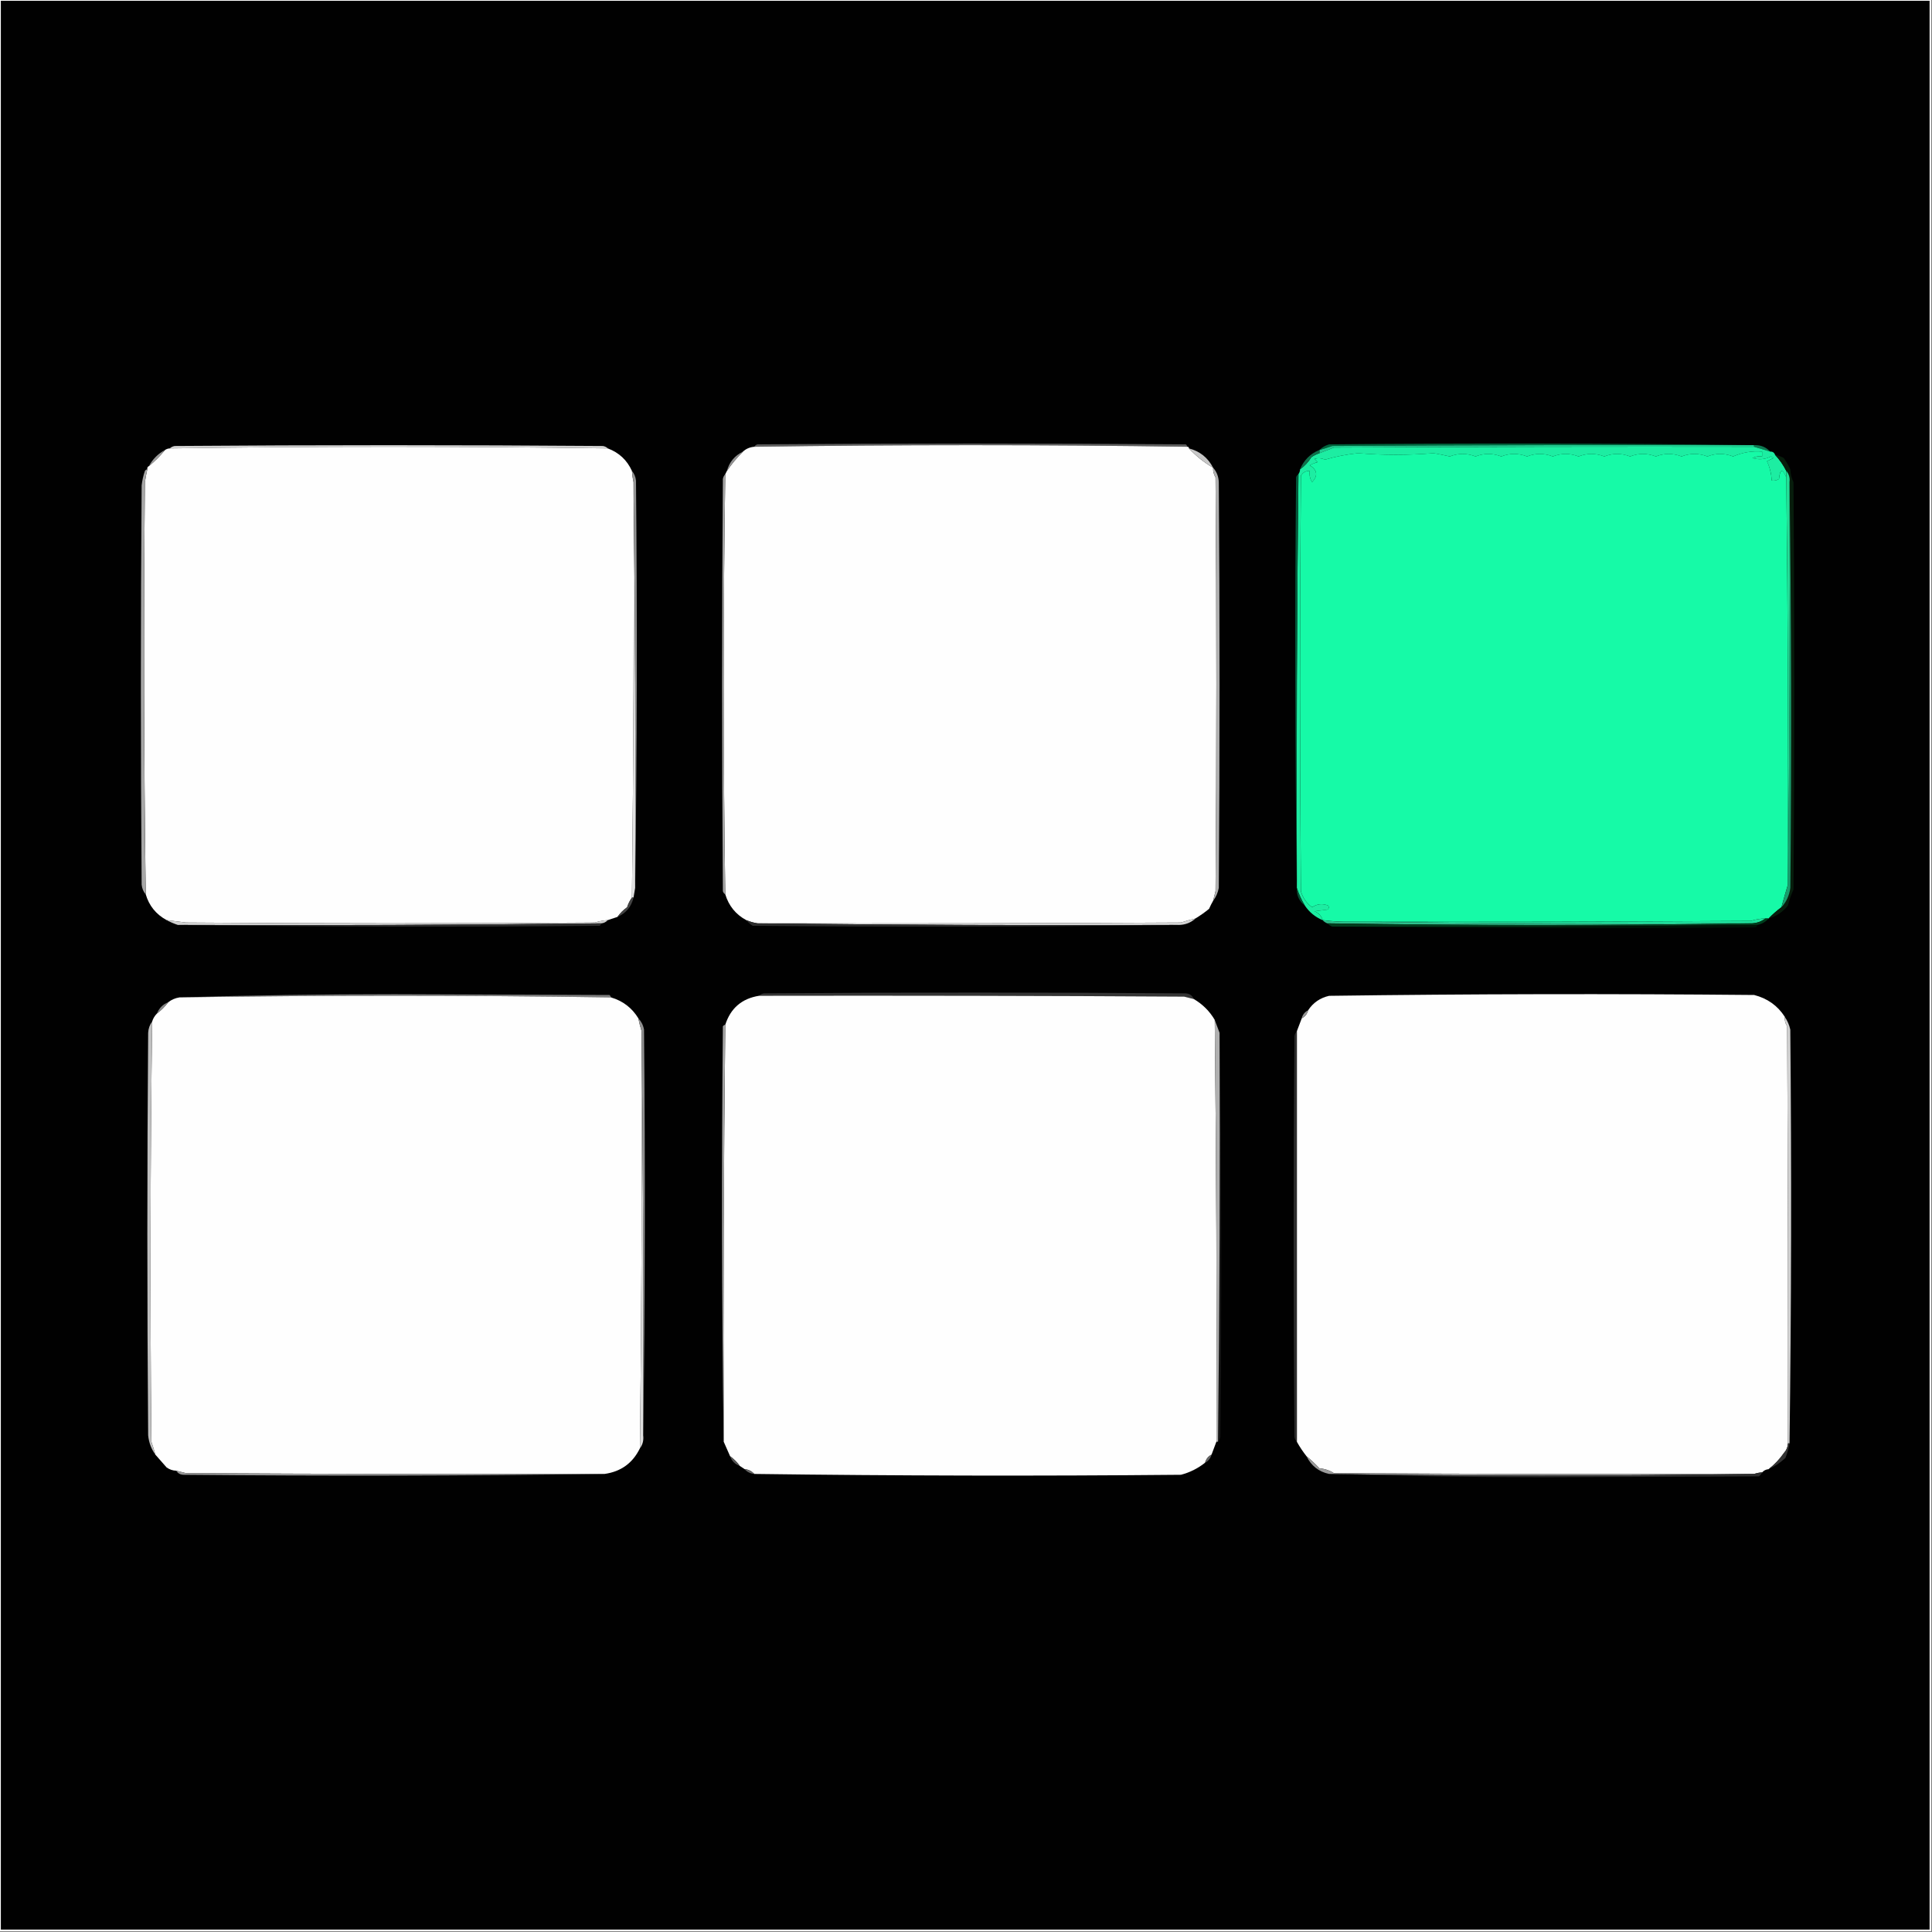
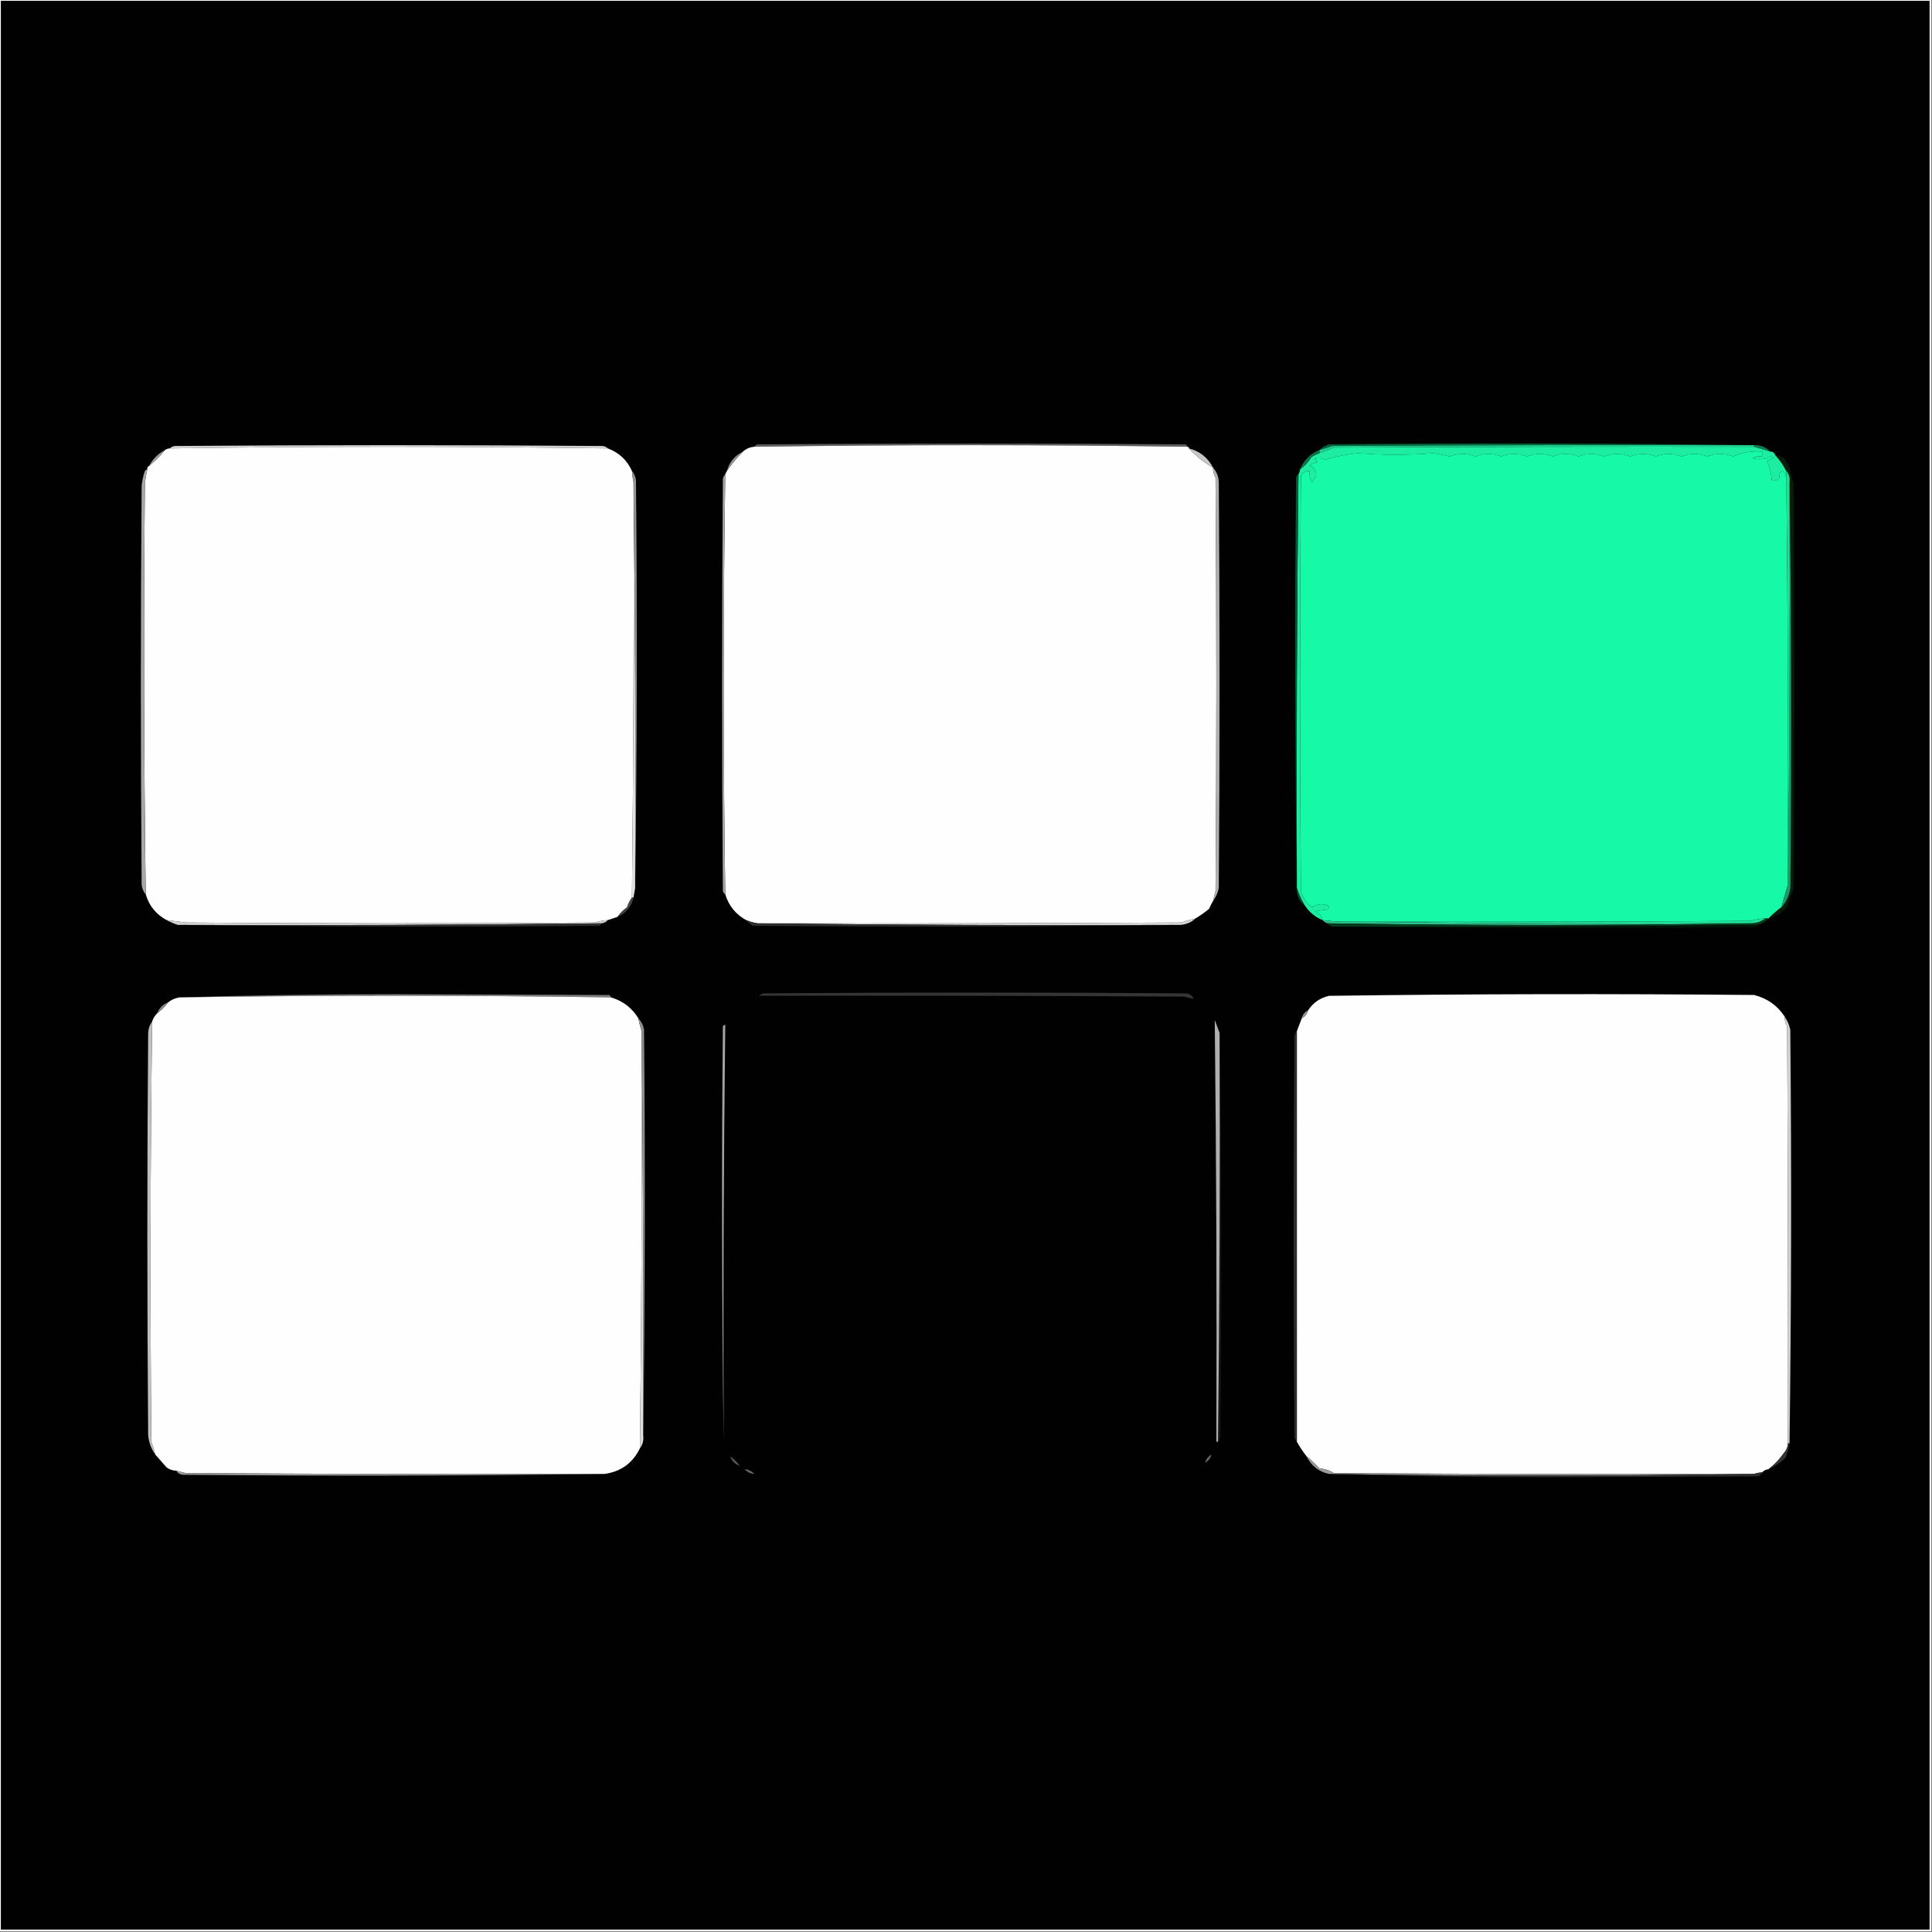
<svg xmlns="http://www.w3.org/2000/svg" width="32" height="32" viewBox="0 0 32 32" fill="none">
  <rect x="0" y="0" width="32" height="32" fill="#808080" stroke="none" />
  <g clip-path="url(#clip0_38_1500)">
    <path fill-rule="evenodd" clip-rule="evenodd" d="M-0.014 -0.013C10.653 -0.013 21.32 -0.013 31.986 -0.013C31.986 10.653 31.986 21.32 31.986 31.987C21.32 31.987 10.653 31.987 -0.014 31.987C-0.014 21.32 -0.014 10.653 -0.014 -0.013Z" fill="#FDFDFD" />
    <path fill-rule="evenodd" clip-rule="evenodd" d="M0.014 0.013C10.663 0.013 21.311 0.013 31.96 0.013C31.96 10.662 31.96 21.311 31.96 31.96C21.311 31.96 10.663 31.96 0.014 31.96C0.014 21.311 0.014 10.662 0.014 0.013Z" fill="#010101" />
    <path fill-rule="evenodd" clip-rule="evenodd" d="M19.666 7.4C17.275 7.365 14.884 7.365 12.493 7.4C12.504 7.381 12.522 7.367 12.546 7.36C14.911 7.342 17.275 7.342 19.64 7.36C19.655 7.37 19.663 7.384 19.666 7.4Z" fill="#5F5F5F" />
    <path fill-rule="evenodd" clip-rule="evenodd" d="M29.027 7.373C26.707 7.369 24.387 7.373 22.067 7.387C21.996 7.412 21.925 7.434 21.854 7.453C21.897 7.41 21.95 7.379 22.014 7.36C24.356 7.338 26.694 7.342 29.027 7.373Z" fill="#00653D" />
    <path fill-rule="evenodd" clip-rule="evenodd" d="M10.067 7.427C7.649 7.391 5.231 7.391 2.813 7.427C2.834 7.406 2.86 7.393 2.893 7.387C5.258 7.369 7.622 7.369 9.987 7.387C10.02 7.393 10.046 7.406 10.067 7.427Z" fill="#D1D1D1" />
    <path fill-rule="evenodd" clip-rule="evenodd" d="M29.027 7.373C29.036 7.373 29.045 7.373 29.053 7.373C29.053 7.382 29.053 7.391 29.053 7.4C26.733 7.395 24.413 7.4 22.093 7.413C22.013 7.445 21.933 7.476 21.854 7.507C21.854 7.489 21.854 7.471 21.854 7.453C21.925 7.434 21.996 7.412 22.067 7.387C24.387 7.373 26.707 7.369 29.027 7.373Z" fill="#21CC91" />
    <path fill-rule="evenodd" clip-rule="evenodd" d="M10.067 7.427C10.252 7.496 10.385 7.62 10.467 7.8C10.472 7.863 10.48 7.925 10.494 7.987C10.502 10.28 10.493 12.574 10.467 14.867C10.432 14.915 10.406 14.968 10.387 15.027C10.324 15.072 10.271 15.125 10.227 15.187C10.174 15.204 10.12 15.222 10.067 15.24C9.995 15.245 9.923 15.258 9.854 15.28C7.596 15.298 5.338 15.298 3.08 15.28C2.973 15.267 2.867 15.253 2.76 15.24C2.585 15.145 2.469 15.002 2.414 14.813C2.383 12.538 2.378 10.262 2.4 7.987C2.411 7.914 2.424 7.843 2.44 7.773C2.436 7.747 2.445 7.729 2.467 7.72C2.565 7.64 2.654 7.551 2.734 7.453C2.757 7.437 2.784 7.428 2.814 7.427C5.231 7.391 7.649 7.391 10.067 7.427Z" fill="#FEFEFE" />
    <path fill-rule="evenodd" clip-rule="evenodd" d="M19.666 7.4C19.684 7.4 19.693 7.409 19.693 7.427C19.81 7.553 19.944 7.66 20.093 7.747C20.09 7.804 20.103 7.858 20.133 7.907C20.151 10.191 20.151 12.476 20.133 14.76C20.119 14.814 20.106 14.867 20.093 14.92C20.069 14.961 20.047 15.005 20.026 15.053C19.955 15.112 19.879 15.165 19.8 15.213C19.719 15.232 19.639 15.254 19.56 15.28C17.222 15.293 14.884 15.298 12.546 15.293C12.482 15.283 12.419 15.266 12.36 15.24C12.186 15.146 12.071 15.004 12.013 14.813C11.977 12.493 11.977 10.174 12.013 7.853C12.022 7.836 12.031 7.818 12.04 7.8C12.117 7.687 12.206 7.58 12.306 7.48C12.358 7.432 12.42 7.406 12.493 7.4C14.884 7.365 17.275 7.365 19.666 7.4Z" fill="#FEFEFE" />
    <path fill-rule="evenodd" clip-rule="evenodd" d="M29.054 7.373C29.163 7.369 29.251 7.405 29.32 7.48C29.229 7.453 29.14 7.426 29.054 7.4C29.054 7.391 29.054 7.382 29.054 7.373Z" fill="#0F7952" />
    <path fill-rule="evenodd" clip-rule="evenodd" d="M29.053 7.4C29.139 7.426 29.228 7.453 29.32 7.48C29.36 7.478 29.387 7.496 29.4 7.533C29.476 7.614 29.538 7.703 29.586 7.8C29.586 7.836 29.586 7.871 29.586 7.907C29.522 7.758 29.482 7.767 29.466 7.933C29.43 7.957 29.39 7.966 29.346 7.96C29.338 7.841 29.311 7.734 29.266 7.64C29.302 7.622 29.338 7.605 29.373 7.587C29.36 7.578 29.346 7.569 29.333 7.56C29.233 7.611 29.131 7.619 29.026 7.587C29.077 7.561 29.13 7.552 29.186 7.56C29.186 7.533 29.186 7.507 29.186 7.48C29.023 7.466 28.863 7.493 28.706 7.56C28.562 7.506 28.42 7.506 28.28 7.56C28.136 7.506 27.993 7.506 27.853 7.56C27.709 7.506 27.567 7.506 27.426 7.56C27.282 7.506 27.14 7.506 27 7.56C26.855 7.506 26.713 7.506 26.573 7.56C26.429 7.506 26.287 7.506 26.146 7.56C26.002 7.506 25.86 7.506 25.72 7.56C25.576 7.506 25.433 7.506 25.293 7.56C25.149 7.506 25.007 7.506 24.866 7.56C24.722 7.506 24.58 7.506 24.44 7.56C24.296 7.506 24.153 7.506 24.013 7.56C23.925 7.54 23.836 7.522 23.746 7.507C23.329 7.541 22.911 7.541 22.493 7.507C22.305 7.526 22.123 7.562 21.946 7.613C21.89 7.588 21.832 7.583 21.773 7.6C21.791 7.618 21.809 7.636 21.826 7.653C21.78 7.666 21.735 7.684 21.693 7.707C21.82 7.785 21.833 7.878 21.733 7.987C21.697 7.931 21.684 7.869 21.693 7.8C21.629 7.797 21.58 7.824 21.546 7.88C21.529 10.173 21.529 12.467 21.546 14.76C21.577 14.871 21.64 14.96 21.733 15.027C21.817 14.97 21.906 14.961 22 15C22.016 15.025 22.012 15.048 21.986 15.067C21.915 15.076 21.844 15.085 21.773 15.093C21.841 15.122 21.886 15.171 21.906 15.24C21.785 15.19 21.687 15.11 21.613 15C21.557 14.907 21.512 14.809 21.48 14.707C21.471 12.422 21.48 10.137 21.506 7.853C21.523 7.83 21.532 7.803 21.533 7.773C21.609 7.72 21.671 7.653 21.72 7.573C21.762 7.544 21.806 7.522 21.853 7.507C21.933 7.476 22.012 7.445 22.093 7.413C24.413 7.4 26.733 7.396 29.053 7.4Z" fill="#1DEDA2" />
    <path fill-rule="evenodd" clip-rule="evenodd" d="M29.587 7.906C29.613 10.151 29.622 12.4 29.613 14.653C29.575 14.777 29.54 14.901 29.506 15.026C29.43 15.083 29.358 15.146 29.293 15.213C29.275 15.213 29.258 15.213 29.24 15.213C29.158 15.214 29.078 15.228 29 15.253C26.795 15.266 24.591 15.271 22.387 15.266C22.226 15.27 22.066 15.261 21.907 15.24C21.886 15.17 21.841 15.121 21.773 15.093C21.844 15.084 21.915 15.075 21.986 15.066C22.012 15.047 22.016 15.025 22 15C21.906 14.961 21.817 14.97 21.733 15.026C21.64 14.96 21.578 14.871 21.547 14.76C21.529 12.466 21.529 10.173 21.547 7.88C21.58 7.824 21.629 7.797 21.693 7.8C21.684 7.868 21.697 7.931 21.733 7.986C21.833 7.878 21.82 7.784 21.693 7.706C21.735 7.683 21.78 7.666 21.826 7.653C21.809 7.635 21.791 7.618 21.773 7.6C21.832 7.583 21.89 7.588 21.947 7.613C22.123 7.561 22.306 7.526 22.493 7.506C22.911 7.541 23.329 7.541 23.747 7.506C23.836 7.522 23.925 7.54 24.013 7.56C24.154 7.505 24.296 7.505 24.44 7.56C24.58 7.505 24.722 7.505 24.866 7.56C25.007 7.505 25.149 7.505 25.293 7.56C25.433 7.505 25.576 7.505 25.72 7.56C25.86 7.505 26.002 7.505 26.146 7.56C26.287 7.505 26.429 7.505 26.573 7.56C26.713 7.505 26.856 7.505 27 7.56C27.14 7.505 27.282 7.505 27.427 7.56C27.567 7.505 27.709 7.505 27.853 7.56C27.994 7.505 28.136 7.505 28.28 7.56C28.42 7.505 28.562 7.505 28.706 7.56C28.863 7.492 29.023 7.466 29.186 7.48C29.186 7.506 29.186 7.533 29.186 7.56C29.131 7.552 29.077 7.561 29.026 7.586C29.131 7.619 29.233 7.61 29.333 7.56C29.346 7.569 29.36 7.578 29.373 7.586C29.338 7.604 29.302 7.622 29.267 7.64C29.311 7.734 29.338 7.841 29.346 7.96C29.39 7.965 29.43 7.957 29.466 7.933C29.483 7.766 29.523 7.758 29.587 7.906Z" fill="#16FAA7" />
    <path fill-rule="evenodd" clip-rule="evenodd" d="M21.853 7.453C21.853 7.471 21.853 7.489 21.853 7.506C21.806 7.522 21.762 7.544 21.72 7.573C21.671 7.653 21.609 7.72 21.533 7.773C21.595 7.622 21.702 7.515 21.853 7.453Z" fill="#0F724C" />
    <path fill-rule="evenodd" clip-rule="evenodd" d="M2.733 7.453C2.653 7.551 2.565 7.64 2.467 7.72C2.529 7.604 2.618 7.515 2.733 7.453Z" fill="#9E9E9E" />
    <path fill-rule="evenodd" clip-rule="evenodd" d="M19.693 7.427C19.874 7.474 20.007 7.581 20.093 7.747C19.944 7.659 19.811 7.553 19.693 7.427Z" fill="#C7C7C7" />
    <path fill-rule="evenodd" clip-rule="evenodd" d="M12.307 7.48C12.206 7.58 12.117 7.687 12.04 7.8C12.08 7.653 12.169 7.546 12.307 7.48Z" fill="#939393" />
    <path fill-rule="evenodd" clip-rule="evenodd" d="M2.44 7.773C2.424 7.843 2.41 7.915 2.4 7.987C2.378 10.263 2.382 12.538 2.413 14.813C2.375 14.77 2.353 14.716 2.346 14.653C2.329 12.449 2.329 10.245 2.346 8.04C2.356 7.958 2.373 7.878 2.4 7.8C2.41 7.785 2.423 7.776 2.44 7.773Z" fill="#A7A7A7" />
    <path fill-rule="evenodd" clip-rule="evenodd" d="M10.493 7.987C10.52 10.222 10.529 12.462 10.52 14.707C10.511 14.76 10.502 14.813 10.493 14.867C10.485 14.867 10.476 14.867 10.467 14.867C10.493 12.574 10.502 10.28 10.493 7.987Z" fill="#E0E0E0" />
    <path fill-rule="evenodd" clip-rule="evenodd" d="M10.467 7.8C10.505 7.844 10.527 7.897 10.534 7.96C10.556 10.213 10.551 12.462 10.52 14.707C10.529 12.462 10.52 10.222 10.493 7.986C10.48 7.925 10.471 7.863 10.467 7.8Z" fill="#929292" />
    <path fill-rule="evenodd" clip-rule="evenodd" d="M12.013 7.854C11.978 10.174 11.978 12.493 12.013 14.813C11.994 14.802 11.981 14.785 11.973 14.76C11.956 12.485 11.956 10.209 11.973 7.934C11.979 7.901 11.993 7.874 12.013 7.854Z" fill="#A3A3A3" />
    <path fill-rule="evenodd" clip-rule="evenodd" d="M21.507 7.854C21.481 10.137 21.472 12.422 21.48 14.707C21.449 12.445 21.445 10.178 21.467 7.907C21.474 7.882 21.488 7.865 21.507 7.854Z" fill="#03593B" />
    <path fill-rule="evenodd" clip-rule="evenodd" d="M29.4 7.533C29.451 7.543 29.5 7.561 29.546 7.587C29.587 7.646 29.623 7.709 29.653 7.773C29.656 7.85 29.674 7.921 29.706 7.987C29.724 10.235 29.724 12.484 29.706 14.733C29.667 14.819 29.636 14.908 29.613 15C29.529 15.105 29.422 15.176 29.293 15.213C29.358 15.146 29.429 15.083 29.506 15.027C29.588 14.938 29.637 14.831 29.653 14.707C29.675 12.462 29.671 10.222 29.64 7.987C29.648 7.914 29.631 7.852 29.586 7.8C29.538 7.702 29.475 7.614 29.4 7.533Z" fill="#071D0C" />
    <path fill-rule="evenodd" clip-rule="evenodd" d="M20.093 7.747C20.152 7.813 20.183 7.893 20.187 7.987C20.204 10.227 20.204 12.467 20.187 14.707C20.171 14.789 20.14 14.86 20.093 14.92C20.107 14.867 20.12 14.814 20.133 14.76C20.151 12.476 20.151 10.191 20.133 7.907C20.103 7.857 20.09 7.804 20.093 7.747Z" fill="#AFAFAF" />
    <path fill-rule="evenodd" clip-rule="evenodd" d="M29.64 7.987C29.671 10.222 29.676 12.462 29.654 14.707C29.637 14.832 29.588 14.938 29.507 15.027C29.54 14.902 29.576 14.777 29.613 14.653C29.64 12.436 29.649 10.213 29.64 7.987Z" fill="#189C6C" />
    <path fill-rule="evenodd" clip-rule="evenodd" d="M29.587 7.8C29.631 7.851 29.649 7.914 29.64 7.986C29.649 10.213 29.64 12.435 29.614 14.653C29.622 12.4 29.614 10.151 29.587 7.906C29.587 7.871 29.587 7.835 29.587 7.8Z" fill="#23DD97" />
    <path fill-rule="evenodd" clip-rule="evenodd" d="M21.48 14.707C21.513 14.809 21.557 14.907 21.614 15C21.518 14.929 21.473 14.831 21.48 14.707Z" fill="#045334" />
    <path fill-rule="evenodd" clip-rule="evenodd" d="M10.467 14.867C10.475 14.867 10.484 14.867 10.493 14.867C10.458 15.018 10.369 15.124 10.227 15.187C10.271 15.125 10.324 15.072 10.387 15.027C10.405 14.968 10.432 14.915 10.467 14.867Z" fill="#444444" />
    <path fill-rule="evenodd" clip-rule="evenodd" d="M29.24 15.213C29.179 15.261 29.108 15.287 29.027 15.293C26.809 15.302 24.596 15.293 22.387 15.267C24.591 15.271 26.796 15.267 29 15.253C29.078 15.228 29.158 15.215 29.24 15.213Z" fill="#1FE19D" />
    <path fill-rule="evenodd" clip-rule="evenodd" d="M2.76 15.24C2.866 15.254 2.973 15.267 3.08 15.28C5.338 15.298 7.595 15.298 9.853 15.28C9.923 15.258 9.994 15.245 10.066 15.24C10.039 15.271 10.004 15.289 9.96 15.294C7.623 15.32 5.285 15.329 2.946 15.32C2.88 15.298 2.818 15.272 2.76 15.24Z" fill="#D1D1D1" />
    <path fill-rule="evenodd" clip-rule="evenodd" d="M19.8 15.213C19.727 15.281 19.638 15.316 19.534 15.32C17.2 15.329 14.871 15.32 12.547 15.293C14.885 15.298 17.222 15.293 19.56 15.28C19.64 15.254 19.72 15.231 19.8 15.213Z" fill="#D4D4D4" />
    <path fill-rule="evenodd" clip-rule="evenodd" d="M21.906 15.24C22.065 15.262 22.225 15.271 22.386 15.267C24.595 15.293 26.808 15.302 29.026 15.294C26.684 15.329 24.337 15.329 21.986 15.294C21.954 15.282 21.927 15.264 21.906 15.24Z" fill="#2EC08D" />
    <path fill-rule="evenodd" clip-rule="evenodd" d="M9.96 15.293C9.957 15.31 9.948 15.323 9.933 15.334C7.6 15.356 5.271 15.351 2.946 15.32C5.285 15.329 7.623 15.32 9.96 15.293Z" fill="#2E2E2E" />
    <path fill-rule="evenodd" clip-rule="evenodd" d="M12.36 15.24C12.42 15.266 12.482 15.284 12.547 15.294C14.871 15.32 17.2 15.329 19.534 15.32C17.183 15.351 14.827 15.356 12.467 15.334C12.425 15.308 12.389 15.277 12.36 15.24Z" fill="#2D2D2D" />
    <path fill-rule="evenodd" clip-rule="evenodd" d="M29.24 15.213C29.258 15.213 29.275 15.213 29.293 15.213C29.246 15.268 29.184 15.304 29.106 15.32C26.761 15.347 24.414 15.355 22.066 15.347C22.034 15.335 22.007 15.317 21.986 15.293C24.337 15.329 26.684 15.329 29.026 15.293C29.107 15.287 29.179 15.261 29.24 15.213Z" fill="#003C1C" />
    <path fill-rule="evenodd" clip-rule="evenodd" d="M29.106 15.32C29.104 15.336 29.095 15.35 29.08 15.36C26.738 15.382 24.4 15.378 22.066 15.347C24.414 15.355 26.761 15.346 29.106 15.32Z" fill="#001206" />
    <path fill-rule="evenodd" clip-rule="evenodd" d="M19.773 16.547C19.72 16.533 19.667 16.52 19.613 16.507C17.267 16.493 14.92 16.489 12.573 16.493C12.594 16.473 12.62 16.459 12.653 16.453C14.982 16.436 17.311 16.436 19.64 16.453C19.706 16.459 19.75 16.49 19.773 16.547Z" fill="#353535" />
    <path fill-rule="evenodd" clip-rule="evenodd" d="M10.12 16.52C7.738 16.485 5.356 16.485 2.974 16.52C4.151 16.485 5.338 16.467 6.534 16.467C7.72 16.471 8.907 16.476 10.094 16.48C10.108 16.49 10.117 16.504 10.12 16.52Z" fill="#7D7D7D" />
    <path fill-rule="evenodd" clip-rule="evenodd" d="M10.12 16.52C10.316 16.578 10.467 16.693 10.573 16.866C10.588 16.939 10.605 17.01 10.627 17.08C10.635 19.383 10.626 21.685 10.6 23.986C10.481 24.233 10.285 24.375 10.013 24.413C7.702 24.418 5.391 24.413 3.08 24.4C3.026 24.386 2.973 24.373 2.92 24.36C2.862 24.358 2.809 24.34 2.76 24.306C2.697 24.235 2.635 24.164 2.573 24.093C2.554 24.022 2.532 23.951 2.507 23.88C2.485 21.559 2.489 19.239 2.52 16.92C2.536 16.868 2.563 16.824 2.6 16.787C2.671 16.733 2.733 16.671 2.787 16.6C2.84 16.558 2.902 16.531 2.973 16.52C5.356 16.484 7.738 16.484 10.12 16.52Z" fill="#FEFEFE" />
-     <path fill-rule="evenodd" clip-rule="evenodd" d="M12.573 16.493C14.92 16.489 17.267 16.493 19.613 16.507C19.667 16.52 19.721 16.534 19.773 16.547C19.919 16.633 20.035 16.748 20.12 16.893C20.146 19.222 20.155 21.551 20.147 23.88C20.12 23.951 20.093 24.022 20.067 24.093C20.011 24.122 19.976 24.167 19.96 24.227C19.842 24.321 19.709 24.388 19.56 24.427C17.203 24.449 14.848 24.444 12.493 24.413C12.452 24.367 12.399 24.34 12.333 24.333C12.307 24.316 12.28 24.298 12.253 24.28C12.209 24.218 12.155 24.165 12.093 24.12C12.057 24.039 12.022 23.959 11.987 23.88C11.978 21.577 11.987 19.274 12.013 16.973C12.101 16.699 12.287 16.539 12.573 16.493Z" fill="#FEFEFE" />
    <path fill-rule="evenodd" clip-rule="evenodd" d="M29.561 16.84C29.557 16.898 29.57 16.951 29.601 17C29.614 19.302 29.618 21.605 29.614 23.907C29.611 23.968 29.589 24.021 29.547 24.067C29.475 24.17 29.391 24.259 29.294 24.334C29.25 24.338 29.214 24.356 29.187 24.387C29.141 24.39 29.097 24.399 29.054 24.413C26.734 24.418 24.414 24.413 22.094 24.4C22.021 24.354 21.941 24.327 21.854 24.32C21.785 24.247 21.714 24.18 21.64 24.12C21.581 24.045 21.527 23.965 21.48 23.88C21.48 21.613 21.48 19.347 21.48 17.08C21.507 17.009 21.534 16.938 21.561 16.867C21.616 16.838 21.652 16.794 21.667 16.733C21.749 16.608 21.865 16.528 22.014 16.494C24.36 16.462 26.707 16.458 29.054 16.48C29.273 16.536 29.442 16.656 29.561 16.84Z" fill="#FEFEFE" />
    <path fill-rule="evenodd" clip-rule="evenodd" d="M2.786 16.6C2.733 16.671 2.671 16.733 2.6 16.787C2.635 16.698 2.697 16.636 2.786 16.6Z" fill="#888888" />
    <path fill-rule="evenodd" clip-rule="evenodd" d="M21.666 16.733C21.651 16.793 21.615 16.838 21.56 16.867C21.575 16.807 21.611 16.762 21.666 16.733Z" fill="#989898" />
    <path fill-rule="evenodd" clip-rule="evenodd" d="M10.626 17.08C10.653 19.307 10.662 21.538 10.653 23.773C10.663 23.855 10.646 23.926 10.6 23.987C10.626 21.685 10.635 19.383 10.626 17.08Z" fill="#DDDDDD" />
    <path fill-rule="evenodd" clip-rule="evenodd" d="M21.48 17.08C21.48 19.347 21.48 21.613 21.48 23.88C21.46 23.86 21.446 23.833 21.44 23.8C21.422 21.587 21.422 19.373 21.44 17.16C21.446 17.127 21.46 17.1 21.48 17.08Z" fill="#2D2D2D" />
    <path fill-rule="evenodd" clip-rule="evenodd" d="M29.56 16.84C29.604 16.903 29.635 16.974 29.653 17.053C29.675 19.338 29.671 21.623 29.64 23.907C29.631 23.907 29.622 23.907 29.613 23.907C29.618 21.604 29.613 19.302 29.6 17C29.57 16.951 29.557 16.897 29.56 16.84Z" fill="#CECECE" />
    <path fill-rule="evenodd" clip-rule="evenodd" d="M20.2 17.106C20.231 19.333 20.235 21.564 20.213 23.8C20.207 23.833 20.193 23.859 20.173 23.88C20.199 21.623 20.208 19.365 20.2 17.106Z" fill="#151515" />
    <path fill-rule="evenodd" clip-rule="evenodd" d="M2.52 16.92C2.49 19.24 2.485 21.56 2.507 23.88C2.532 23.951 2.554 24.022 2.574 24.093C2.506 24.001 2.466 23.894 2.454 23.773C2.436 21.551 2.436 19.329 2.454 17.107C2.458 17.035 2.48 16.973 2.52 16.92Z" fill="#C0C0C0" />
    <path fill-rule="evenodd" clip-rule="evenodd" d="M12.013 16.973C11.986 19.274 11.977 21.576 11.986 23.88C11.955 21.591 11.951 19.298 11.973 17C11.983 16.985 11.996 16.976 12.013 16.973Z" fill="#A2A2A2" />
    <path fill-rule="evenodd" clip-rule="evenodd" d="M20.12 16.894C20.146 16.962 20.173 17.034 20.2 17.107C20.209 19.365 20.2 21.623 20.174 23.88C20.165 23.88 20.156 23.88 20.147 23.88C20.155 21.551 20.146 19.222 20.12 16.894Z" fill="#AFAFAF" />
    <path fill-rule="evenodd" clip-rule="evenodd" d="M10.573 16.867C10.621 16.917 10.653 16.979 10.667 17.053C10.689 19.298 10.684 21.538 10.653 23.773C10.662 21.538 10.653 19.307 10.627 17.08C10.605 17.01 10.588 16.939 10.573 16.867Z" fill="#909090" />
    <path fill-rule="evenodd" clip-rule="evenodd" d="M29.613 23.907C29.622 23.907 29.631 23.907 29.64 23.907C29.625 23.988 29.603 24.068 29.573 24.147C29.489 24.226 29.396 24.288 29.293 24.333C29.39 24.259 29.474 24.17 29.546 24.067C29.588 24.021 29.61 23.968 29.613 23.907Z" fill="#333333" />
    <path fill-rule="evenodd" clip-rule="evenodd" d="M12.094 24.12C12.156 24.165 12.209 24.218 12.254 24.28C12.174 24.253 12.12 24.2 12.094 24.12Z" fill="#555555" />
    <path fill-rule="evenodd" clip-rule="evenodd" d="M20.067 24.093C20.051 24.153 20.016 24.198 19.96 24.227C19.975 24.167 20.011 24.122 20.067 24.093Z" fill="#646464" />
    <path fill-rule="evenodd" clip-rule="evenodd" d="M12.333 24.334C12.399 24.34 12.452 24.367 12.493 24.413C12.427 24.407 12.374 24.38 12.333 24.334Z" fill="#676767" />
    <path fill-rule="evenodd" clip-rule="evenodd" d="M2.92 24.36C2.973 24.373 3.026 24.386 3.08 24.4C5.391 24.413 7.702 24.418 10.013 24.413C7.689 24.444 5.36 24.449 3.027 24.427C2.978 24.421 2.943 24.399 2.92 24.36Z" fill="#979797" />
    <path fill-rule="evenodd" clip-rule="evenodd" d="M21.64 24.12C21.713 24.18 21.784 24.247 21.853 24.32C21.94 24.327 22.02 24.354 22.093 24.4C24.413 24.413 26.733 24.418 29.053 24.413C26.71 24.449 24.363 24.449 22.013 24.413C21.842 24.376 21.718 24.278 21.64 24.12Z" fill="#9C9C9C" />
    <path fill-rule="evenodd" clip-rule="evenodd" d="M29.187 24.387C29.175 24.412 29.157 24.434 29.134 24.453C27.947 24.458 26.76 24.462 25.574 24.467C24.378 24.467 23.191 24.449 22.014 24.413C24.364 24.449 26.71 24.449 29.054 24.413C29.097 24.399 29.141 24.39 29.187 24.387Z" fill="#2E2E2E" />
  </g>
  <defs>
    <clipPath id="clip0_38_1500">
      <rect width="32" height="32" fill="white" />
    </clipPath>
  </defs>
</svg>